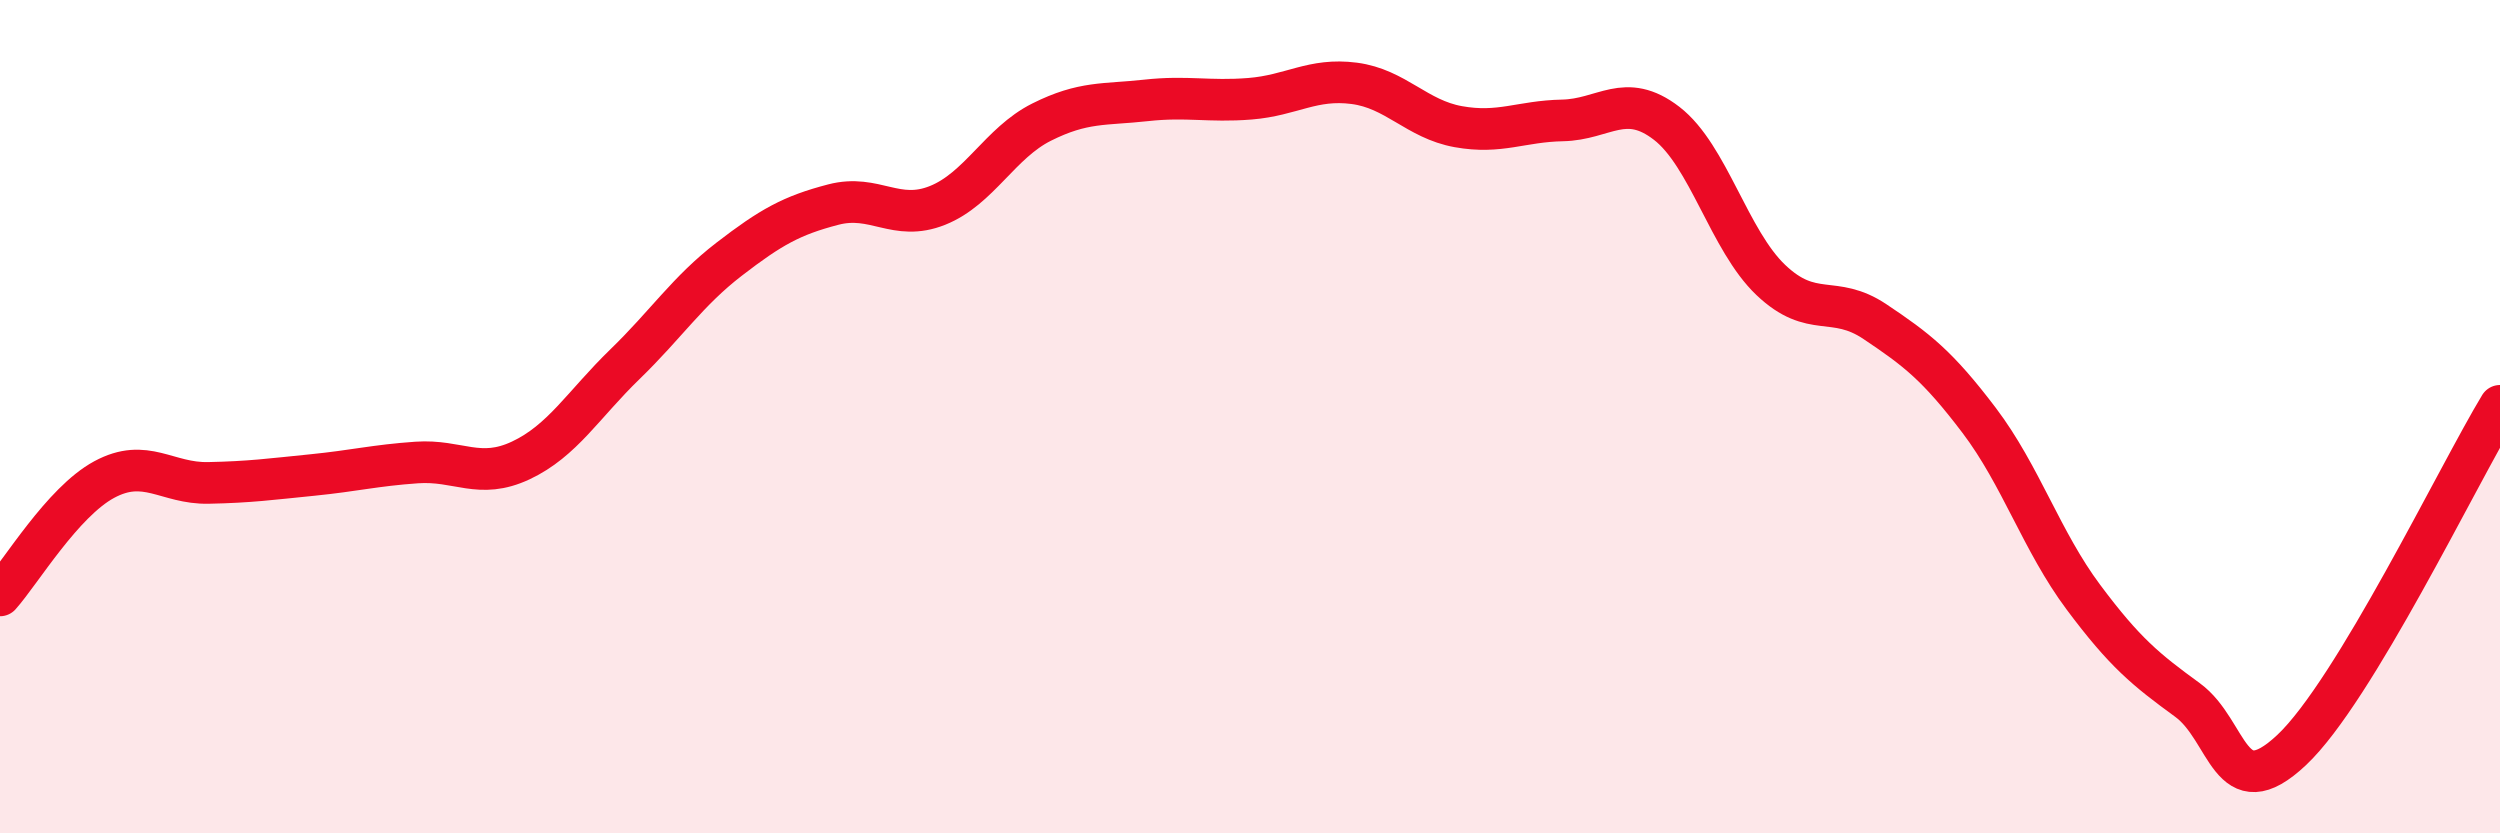
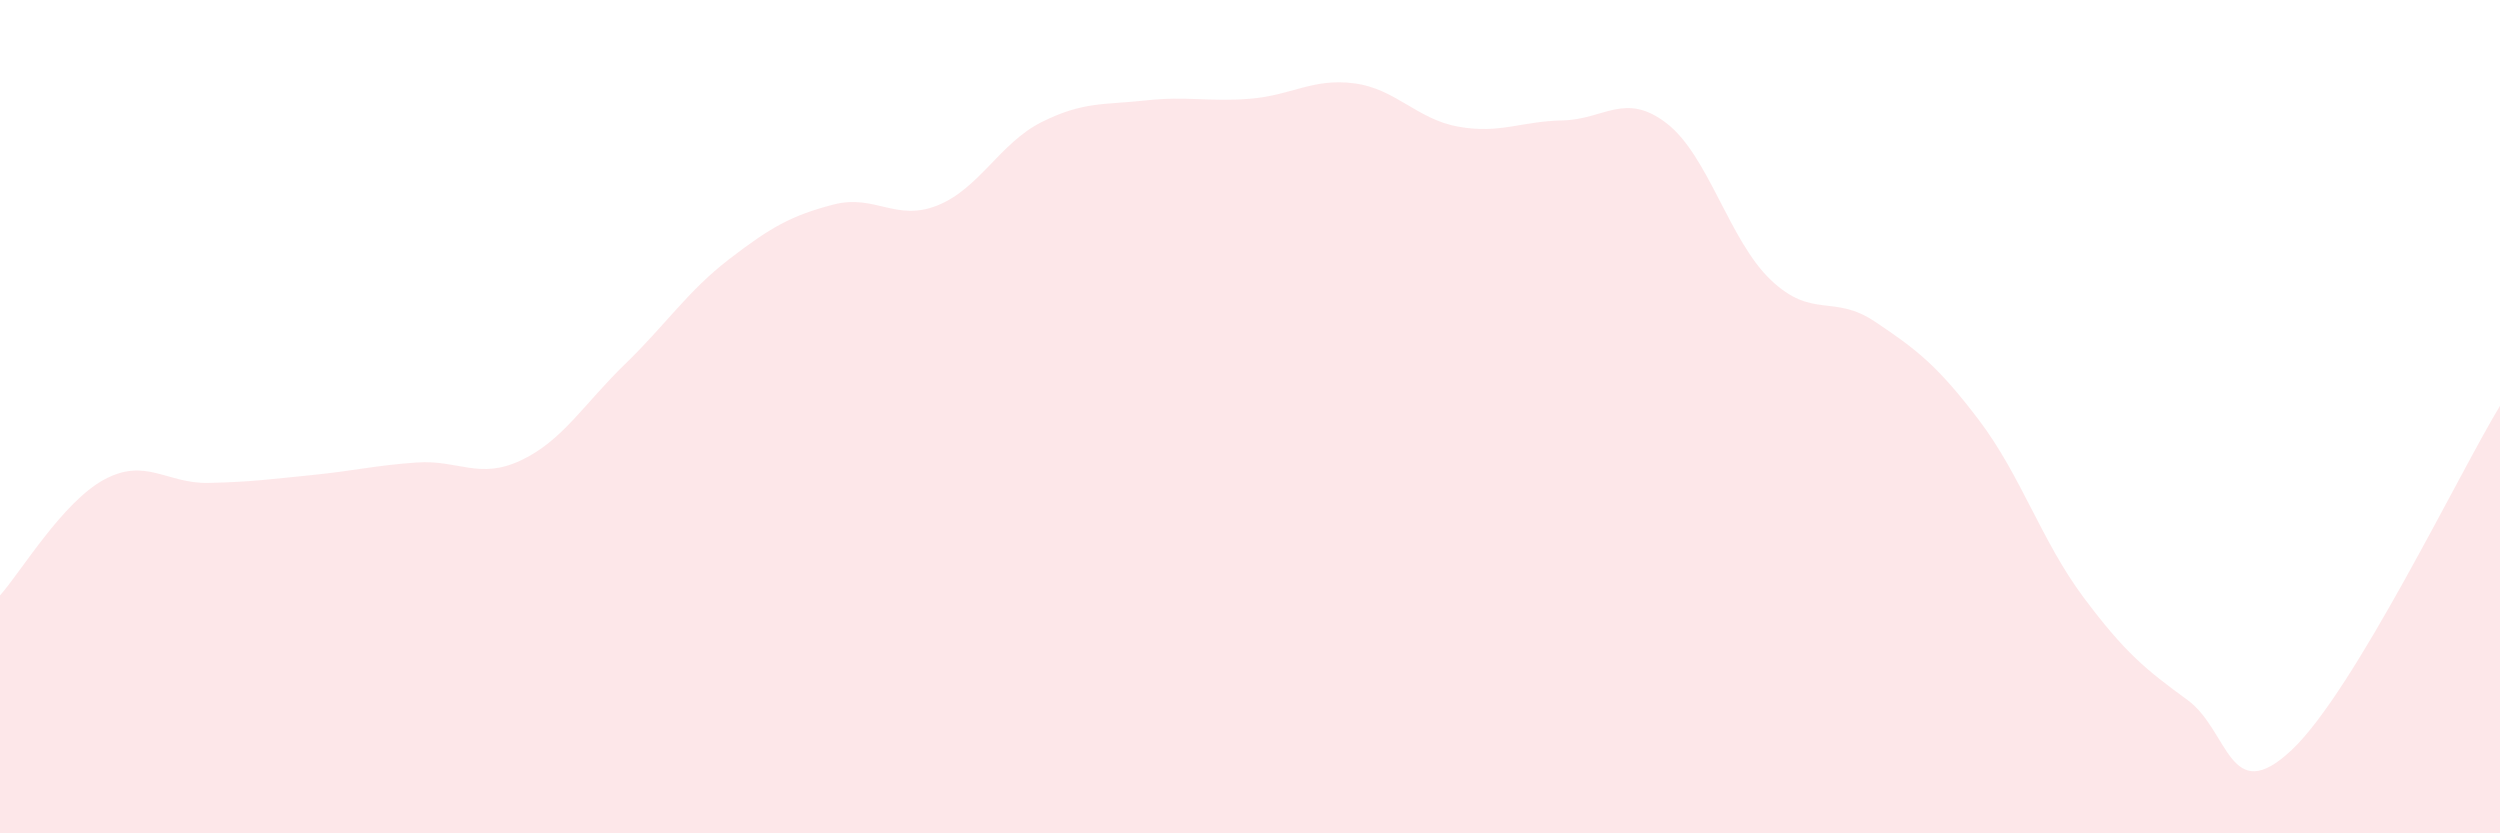
<svg xmlns="http://www.w3.org/2000/svg" width="60" height="20" viewBox="0 0 60 20">
  <path d="M 0,14.29 C 0.5,13.73 1.5,12.05 2.5,11.51 C 3.5,10.97 4,11.61 5,11.59 C 6,11.57 6.5,11.5 7.5,11.4 C 8.5,11.3 9,11.17 10,11.1 C 11,11.03 11.5,11.52 12.5,11.05 C 13.5,10.58 14,9.71 15,8.74 C 16,7.77 16.5,6.99 17.5,6.22 C 18.5,5.45 19,5.17 20,4.91 C 21,4.65 21.5,5.33 22.5,4.93 C 23.5,4.53 24,3.43 25,2.93 C 26,2.43 26.5,2.52 27.5,2.41 C 28.5,2.3 29,2.45 30,2.37 C 31,2.29 31.5,1.87 32.5,2 C 33.5,2.13 34,2.86 35,3.04 C 36,3.22 36.5,2.91 37.5,2.89 C 38.5,2.87 39,2.19 40,2.96 C 41,3.73 41.5,5.77 42.5,6.72 C 43.5,7.67 44,7.05 45,7.72 C 46,8.39 46.5,8.77 47.5,10.09 C 48.5,11.41 49,12.99 50,14.33 C 51,15.67 51.5,16.07 52.5,16.8 C 53.5,17.53 53.5,19.41 55,18 C 56.5,16.59 59,11.39 60,9.74L60 20L0 20Z" fill="#EB0A25" opacity="0.1" stroke-linecap="round" stroke-linejoin="round" />
-   <path d="M 0,14.29 C 0.5,13.73 1.5,12.05 2.5,11.51 C 3.5,10.97 4,11.61 5,11.59 C 6,11.57 6.5,11.5 7.5,11.4 C 8.5,11.3 9,11.17 10,11.1 C 11,11.03 11.5,11.52 12.5,11.05 C 13.5,10.58 14,9.71 15,8.74 C 16,7.77 16.5,6.99 17.5,6.22 C 18.5,5.45 19,5.17 20,4.91 C 21,4.65 21.5,5.33 22.5,4.93 C 23.5,4.53 24,3.43 25,2.93 C 26,2.43 26.5,2.52 27.5,2.41 C 28.5,2.3 29,2.45 30,2.37 C 31,2.29 31.5,1.87 32.5,2 C 33.5,2.13 34,2.86 35,3.04 C 36,3.22 36.5,2.91 37.5,2.89 C 38.5,2.87 39,2.19 40,2.96 C 41,3.73 41.5,5.77 42.5,6.72 C 43.5,7.67 44,7.05 45,7.72 C 46,8.39 46.5,8.77 47.5,10.09 C 48.5,11.41 49,12.99 50,14.33 C 51,15.67 51.5,16.07 52.5,16.8 C 53.5,17.53 53.5,19.41 55,18 C 56.5,16.59 59,11.39 60,9.74" stroke="#EB0A25" stroke-width="1" fill="none" stroke-linecap="round" stroke-linejoin="round" />
</svg>